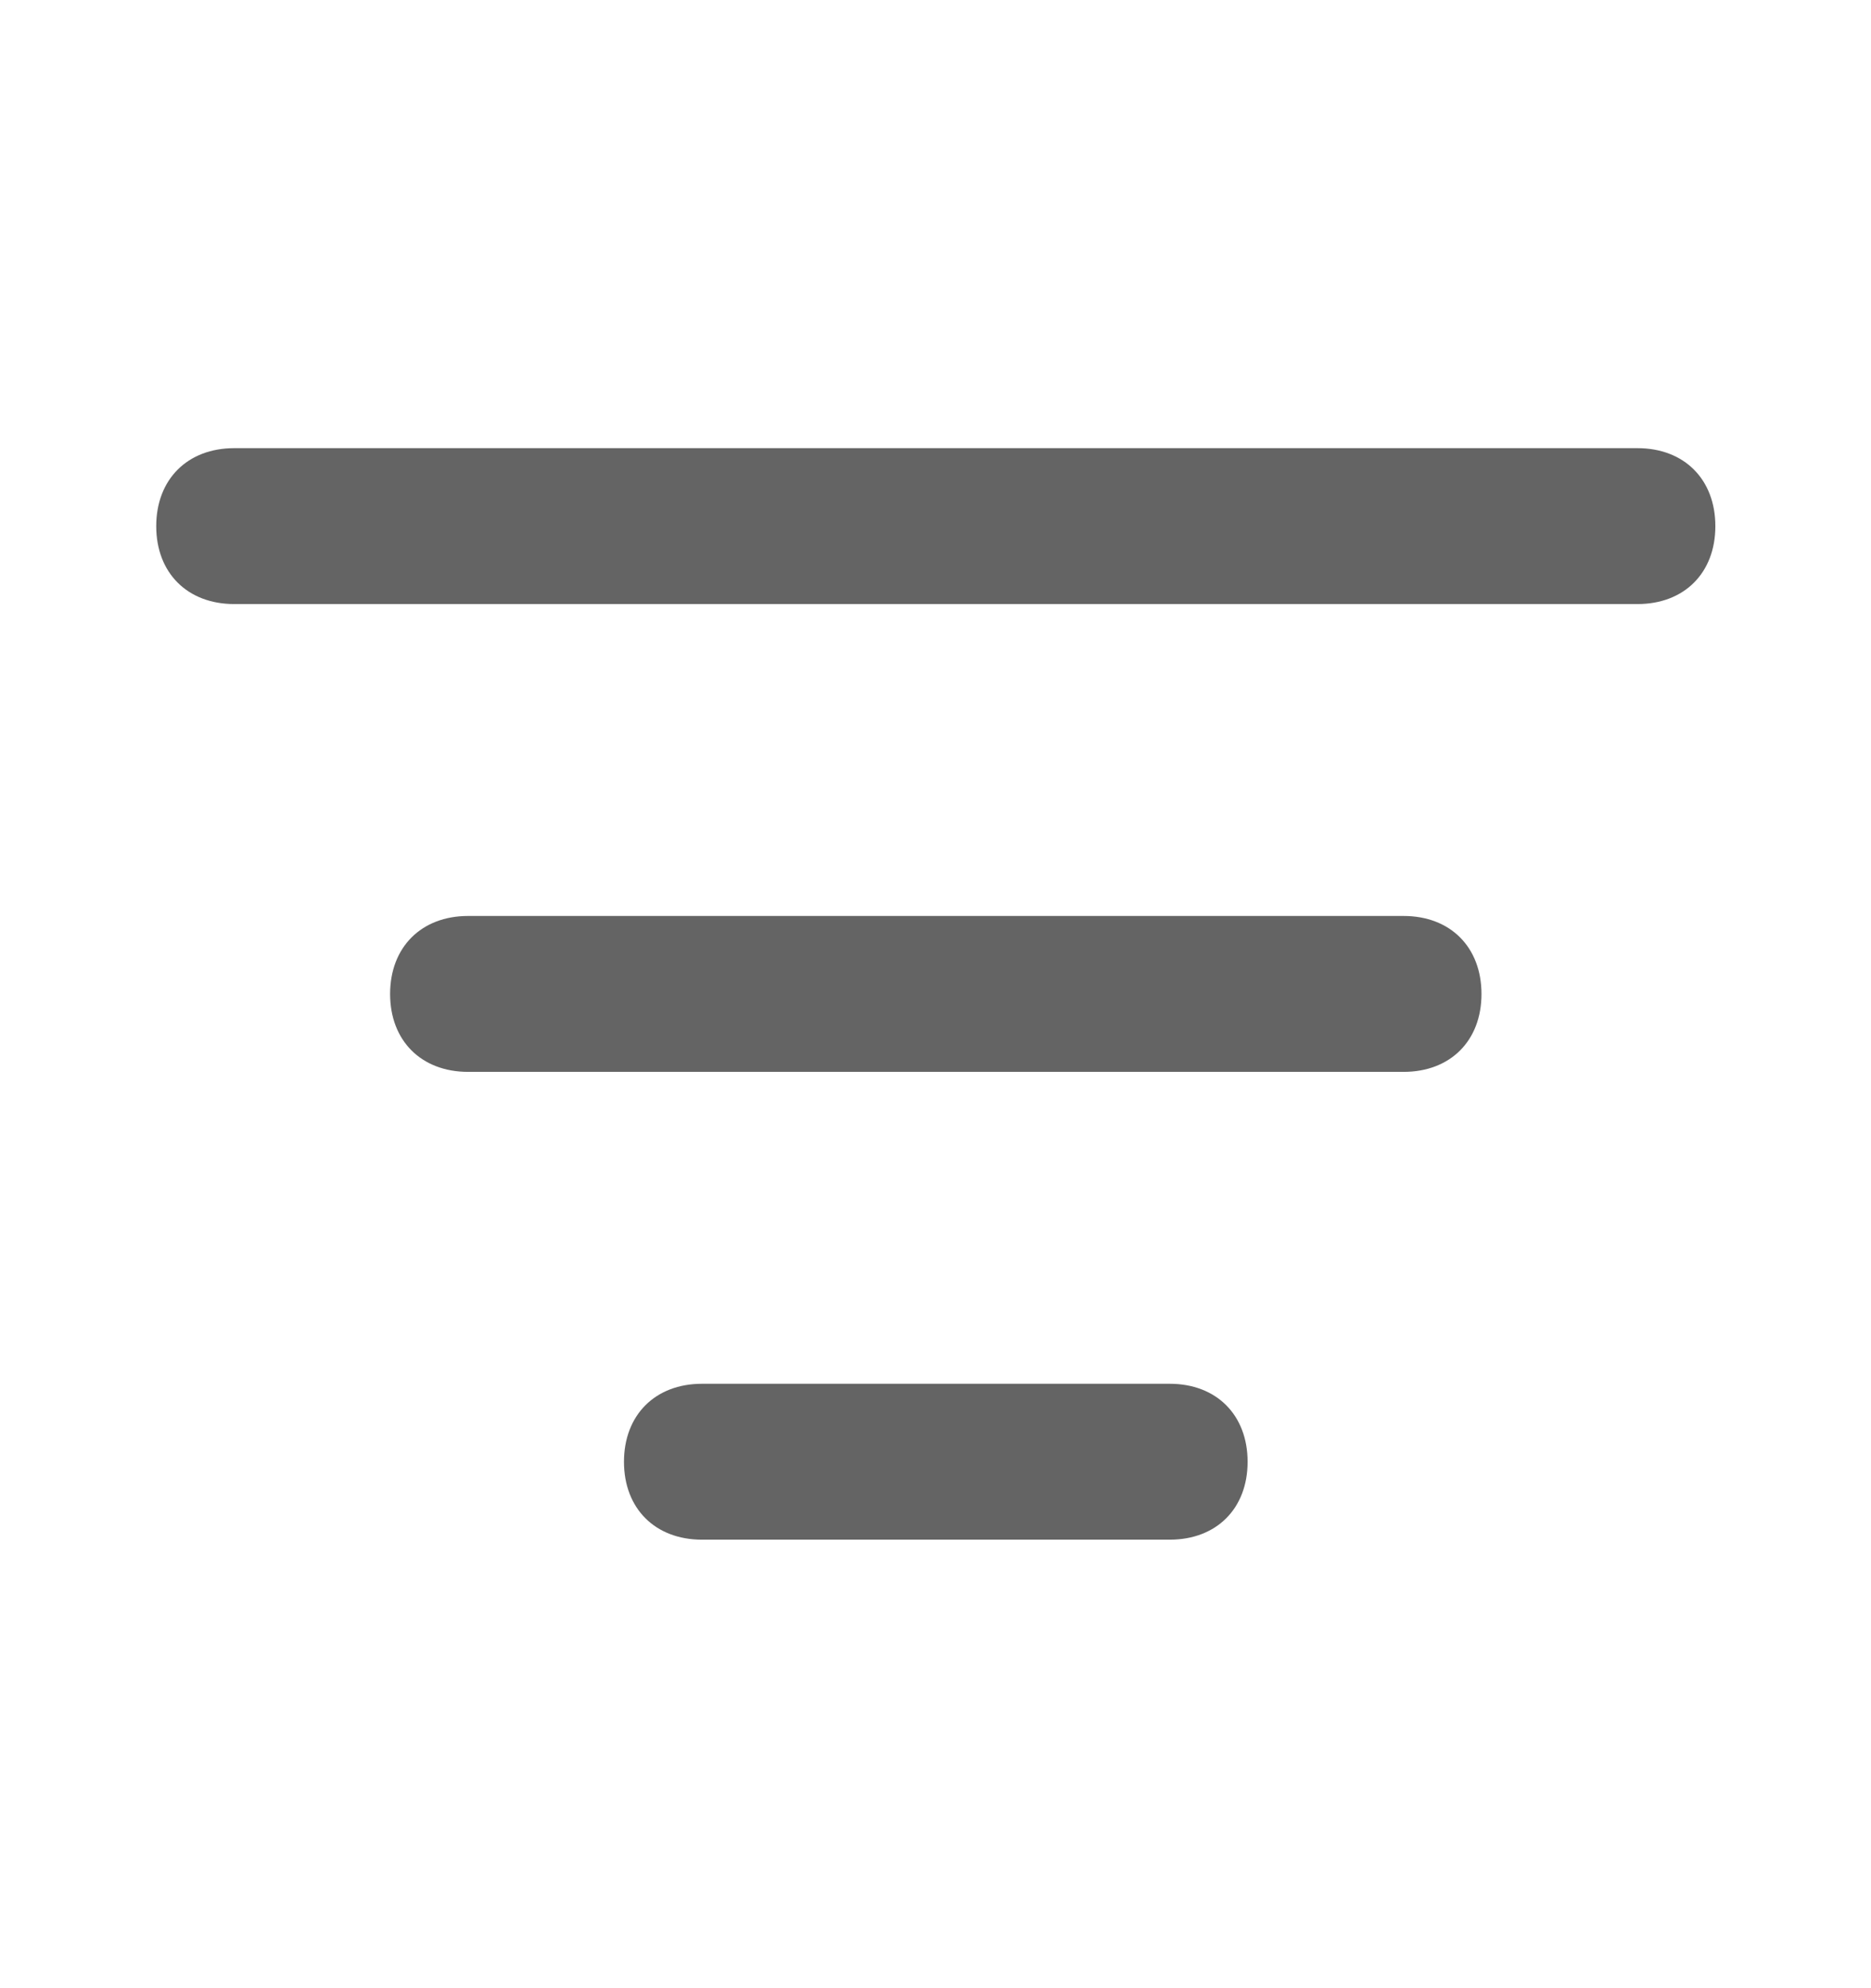
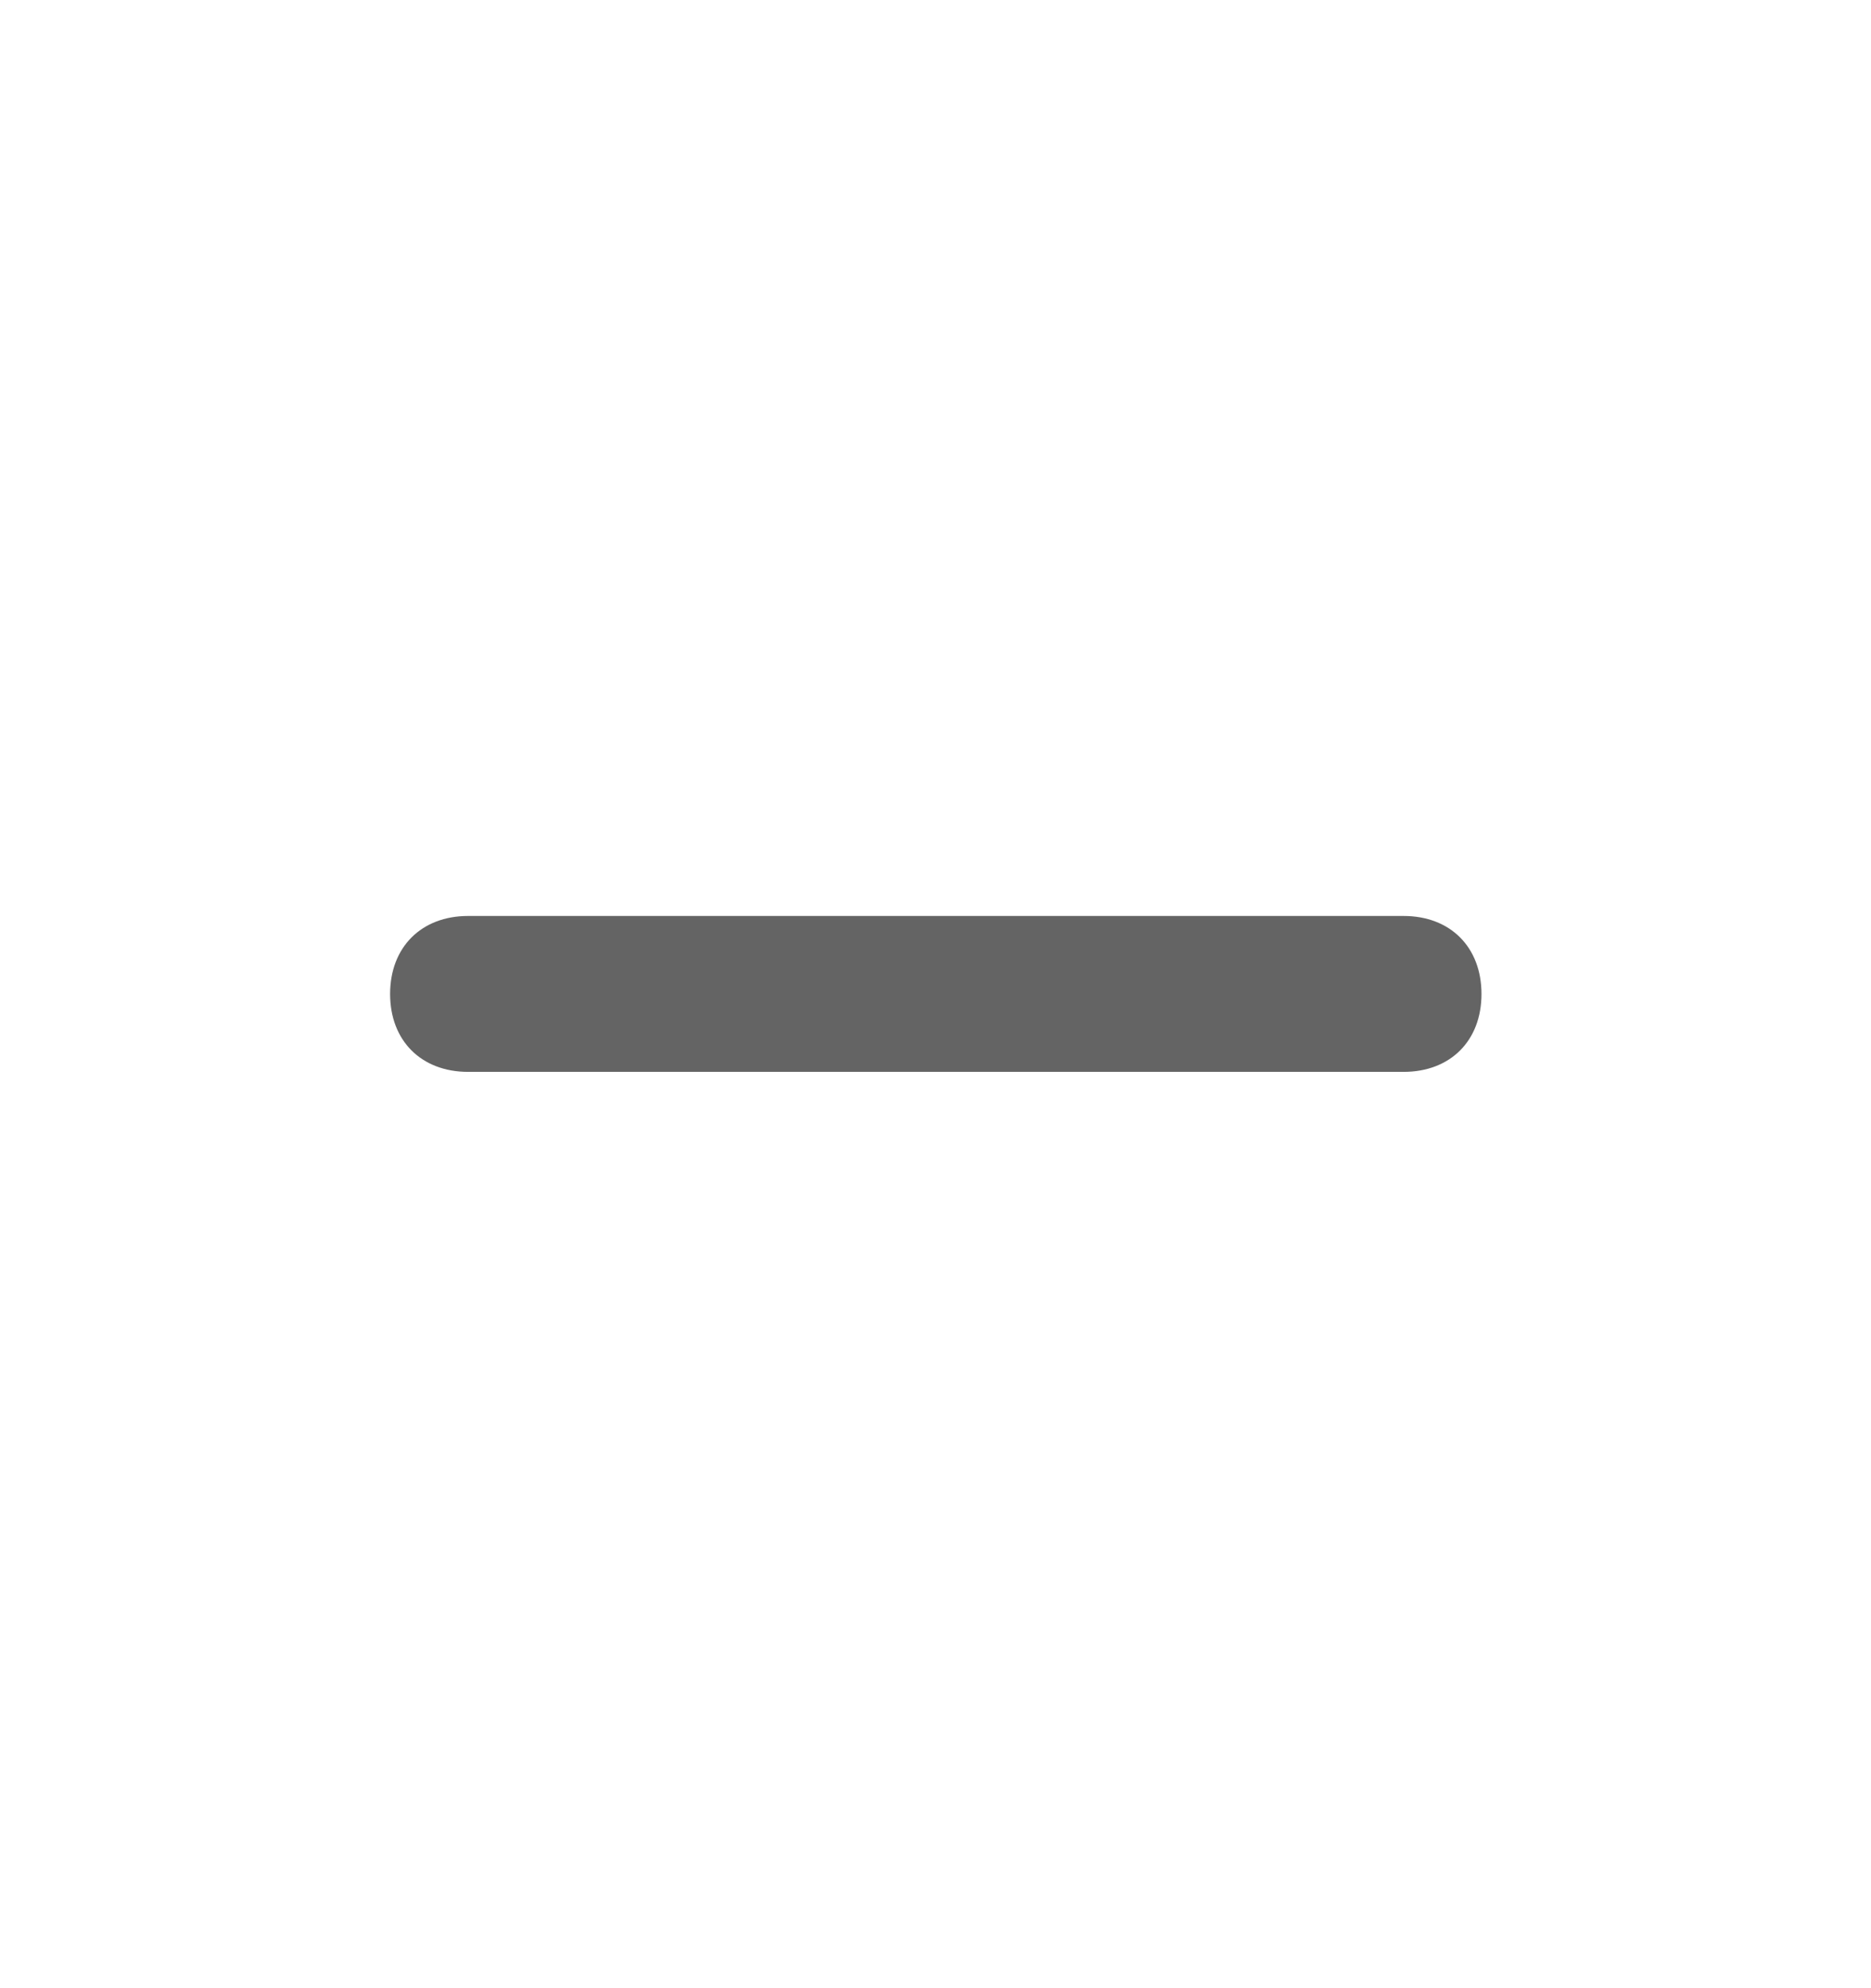
<svg xmlns="http://www.w3.org/2000/svg" width="16" height="17" viewBox="0 0 16 17" fill="none">
  <path d="M12.003 9.165H4.003C3.603 9.165 3.336 8.899 3.336 8.499C3.336 8.099 3.603 7.832 4.003 7.832H12.003C12.403 7.832 12.669 8.099 12.669 8.499C12.669 8.899 12.403 9.165 12.003 9.165Z" fill="#646464" />
-   <path d="M10.003 13.165H6.003C5.603 13.165 5.336 12.899 5.336 12.499C5.336 12.099 5.603 11.832 6.003 11.832H10.003C10.403 11.832 10.669 12.099 10.669 12.499C10.669 12.899 10.403 13.165 10.003 13.165Z" fill="#646464" />
-   <path d="M14.003 5.165H2.003C1.603 5.165 1.336 4.899 1.336 4.499C1.336 4.099 1.603 3.832 2.003 3.832H14.003C14.403 3.832 14.669 4.099 14.669 4.499C14.669 4.899 14.403 5.165 14.003 5.165Z" fill="#646464" />
</svg>